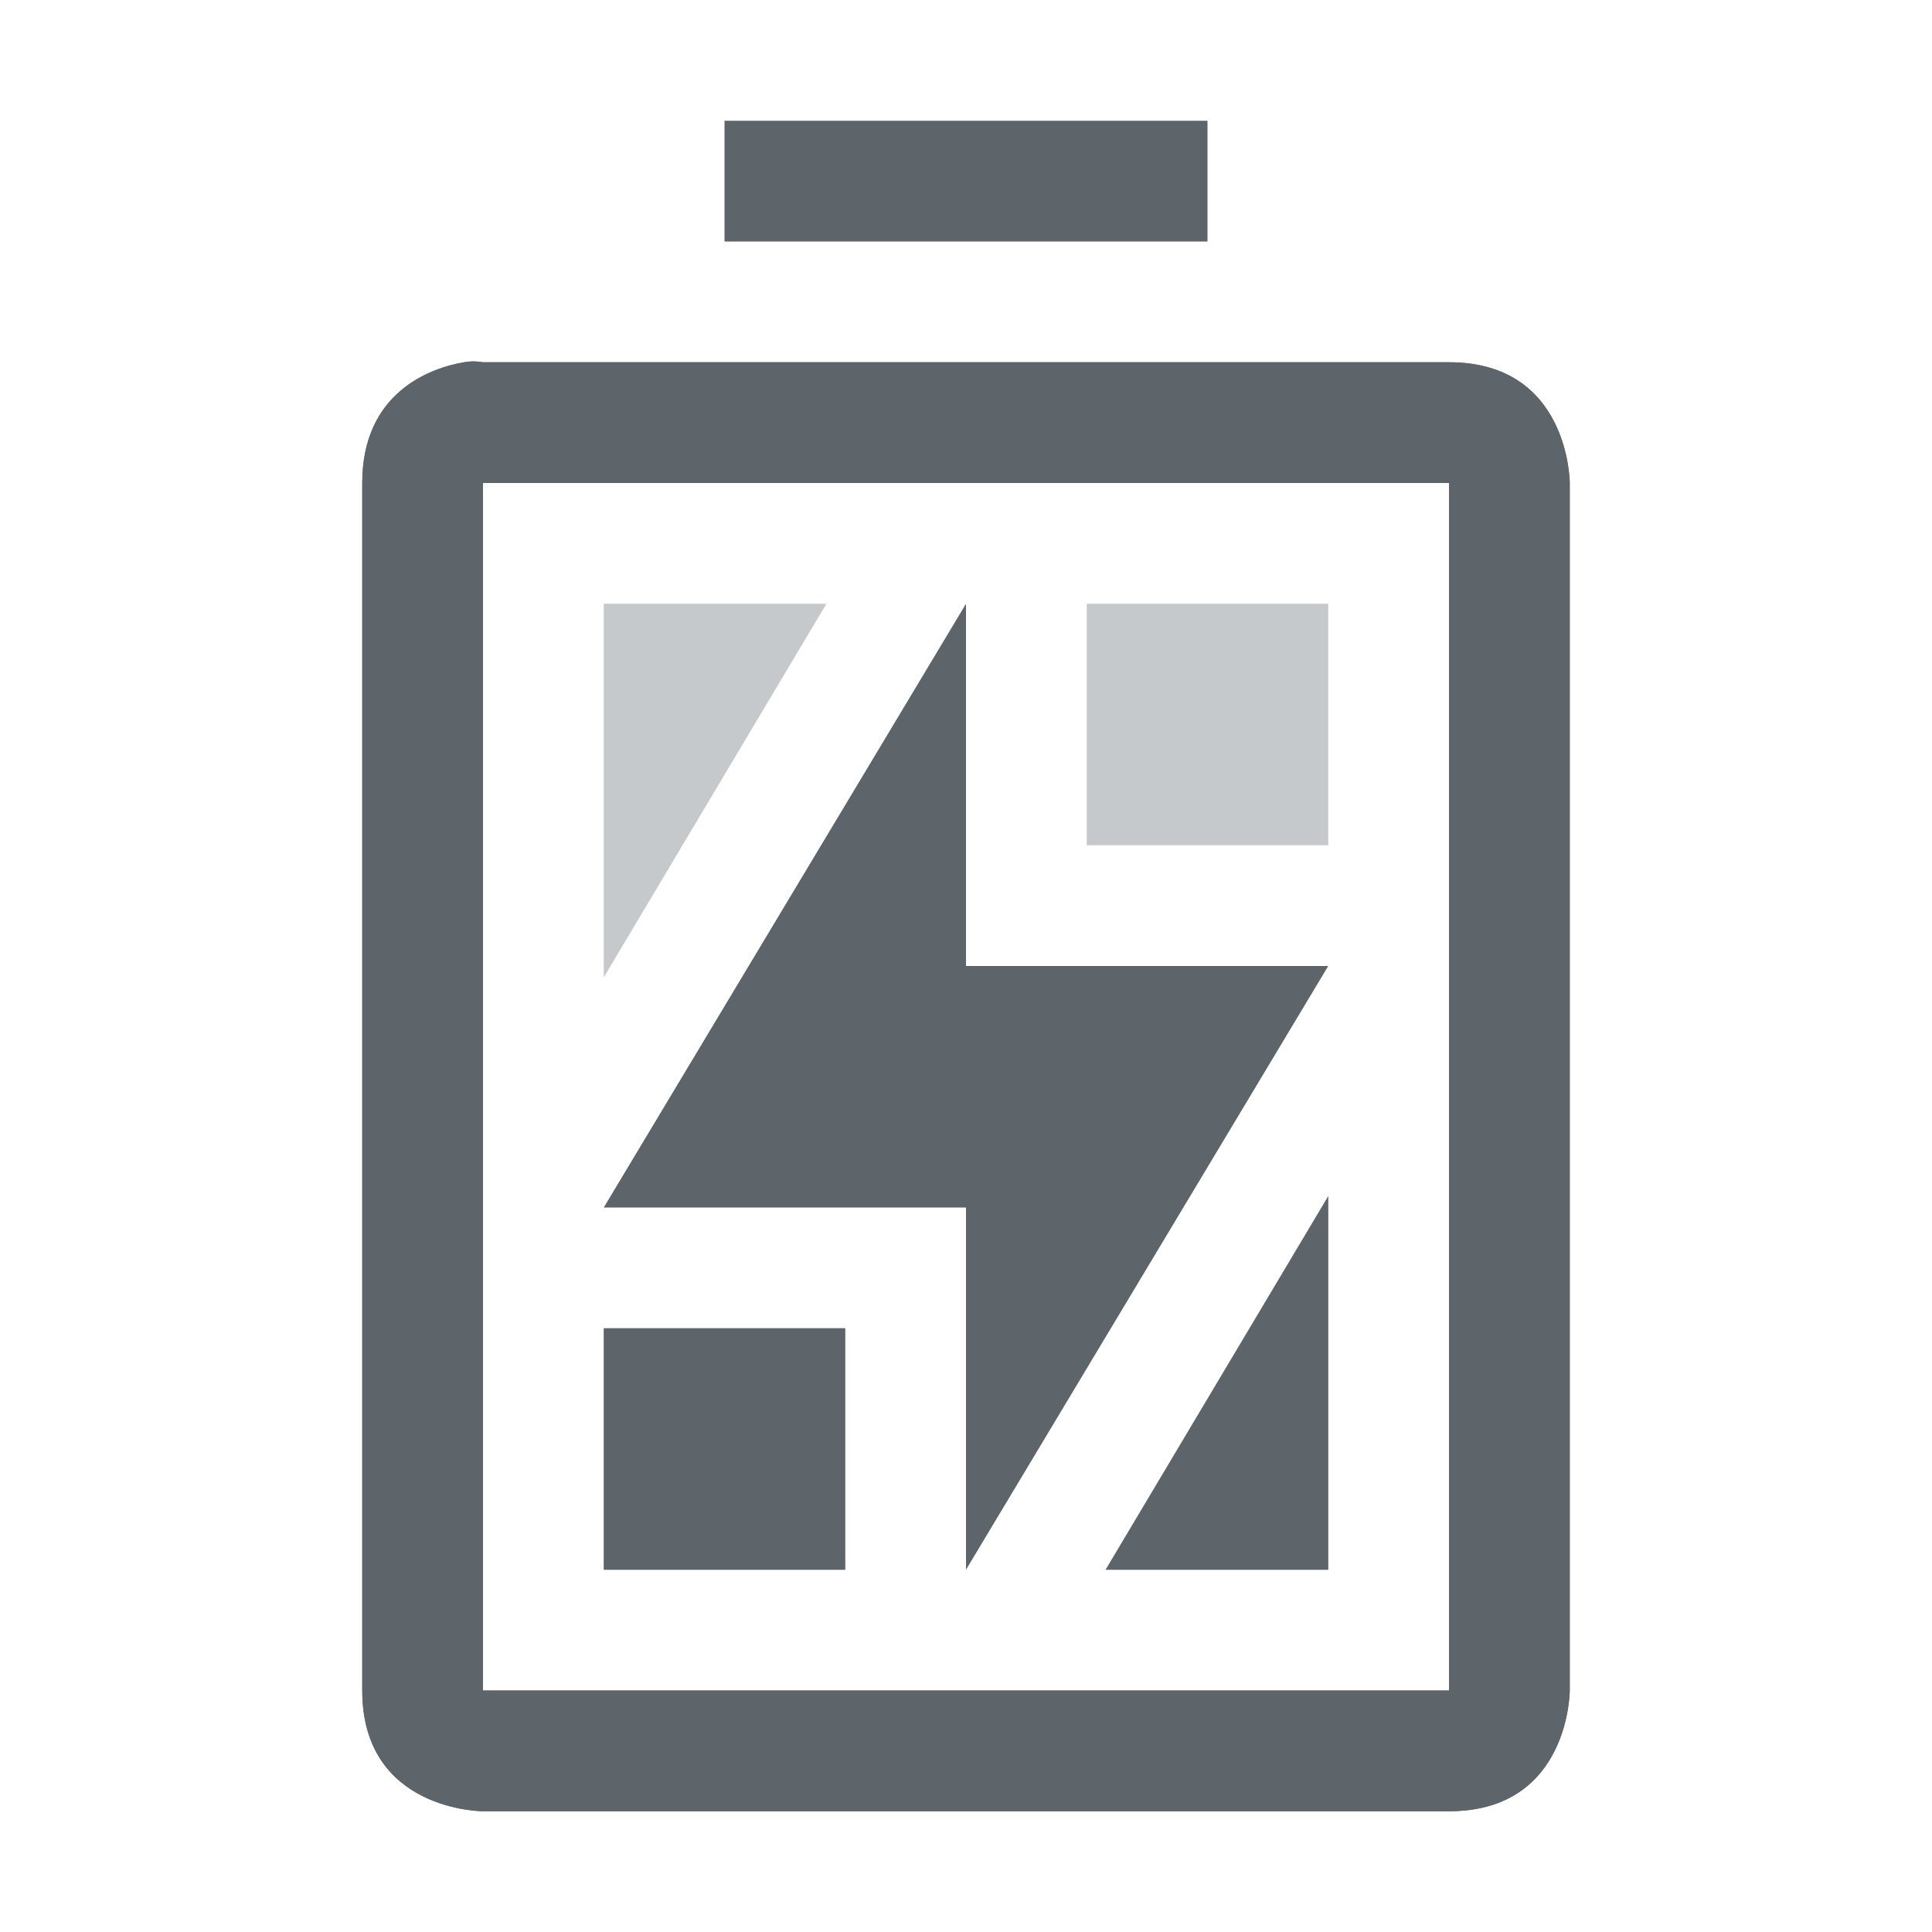
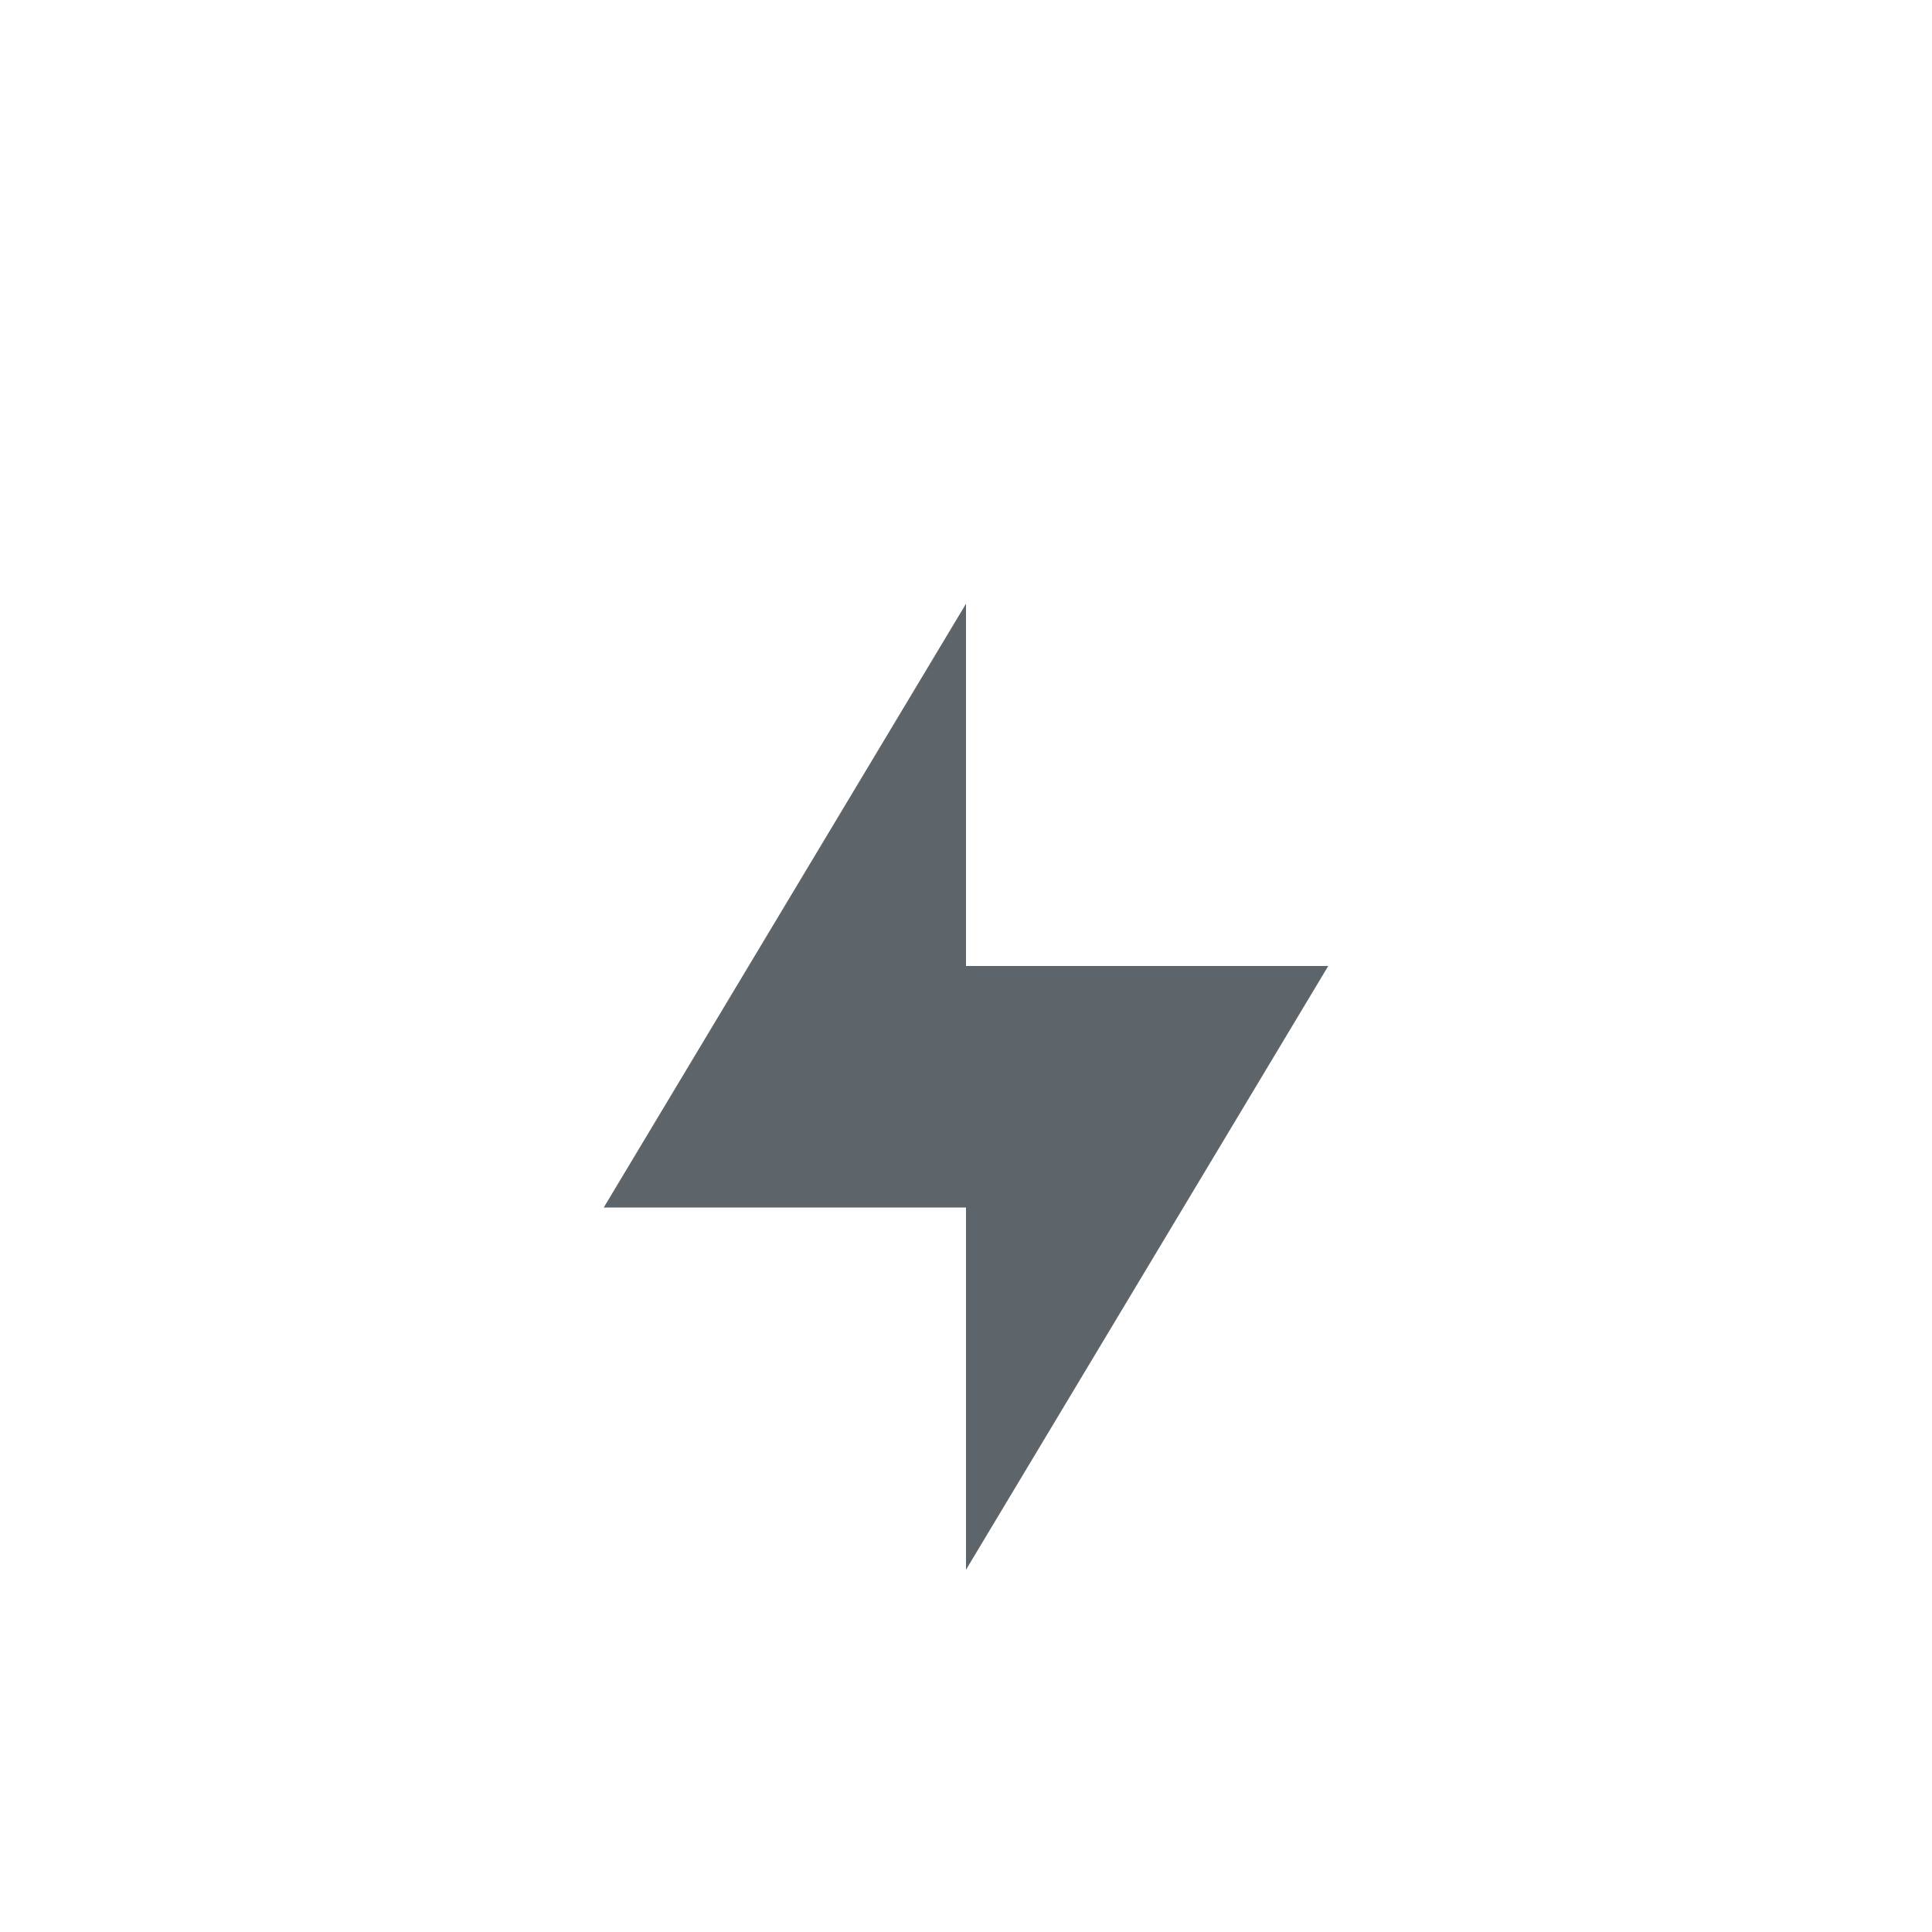
<svg xmlns="http://www.w3.org/2000/svg" width="16" height="16" enable-background="new">
  <defs>
    <filter id="a" color-interpolation-filters="sRGB">
      <feBlend mode="darken" in2="BackgroundImage" />
    </filter>
  </defs>
  <g fill="#5d656b">
-     <path d="M5 5v3.094L6.844 5zm4 0v2h2V5zm2 4.906L9.156 13H11zM5 11v2h2v-2z" opacity=".35" enable-background="new" />
-     <path d="M11 9.906L9.156 13H11V9.906zM5 11v2h2v-2H5z" enable-background="new" />
-     <path d="M6 1v1h4V1zM3.844 3C3.563 3.047 3 3.25 3 4v10c0 1 1 1 1 1h8c1 0 1-1 1-1V4s0-1-1-1H4s-.063-.016-.156 0zM4 4h8v10H4z" enable-background="new" />
    <path d="M8 5v3h3l-3 5v-3H5z" enable-background="new" />
-     <path d="M3.844 3C3.563 3.047 3 3.25 3 4v10c0 1 1 1 1 1h8c1 0 1-1 1-1V4s0-1-1-1H4c-.052 0-.063-.016-.156 0zM4 4h8v10H4z" enable-background="new" />
  </g>
</svg>